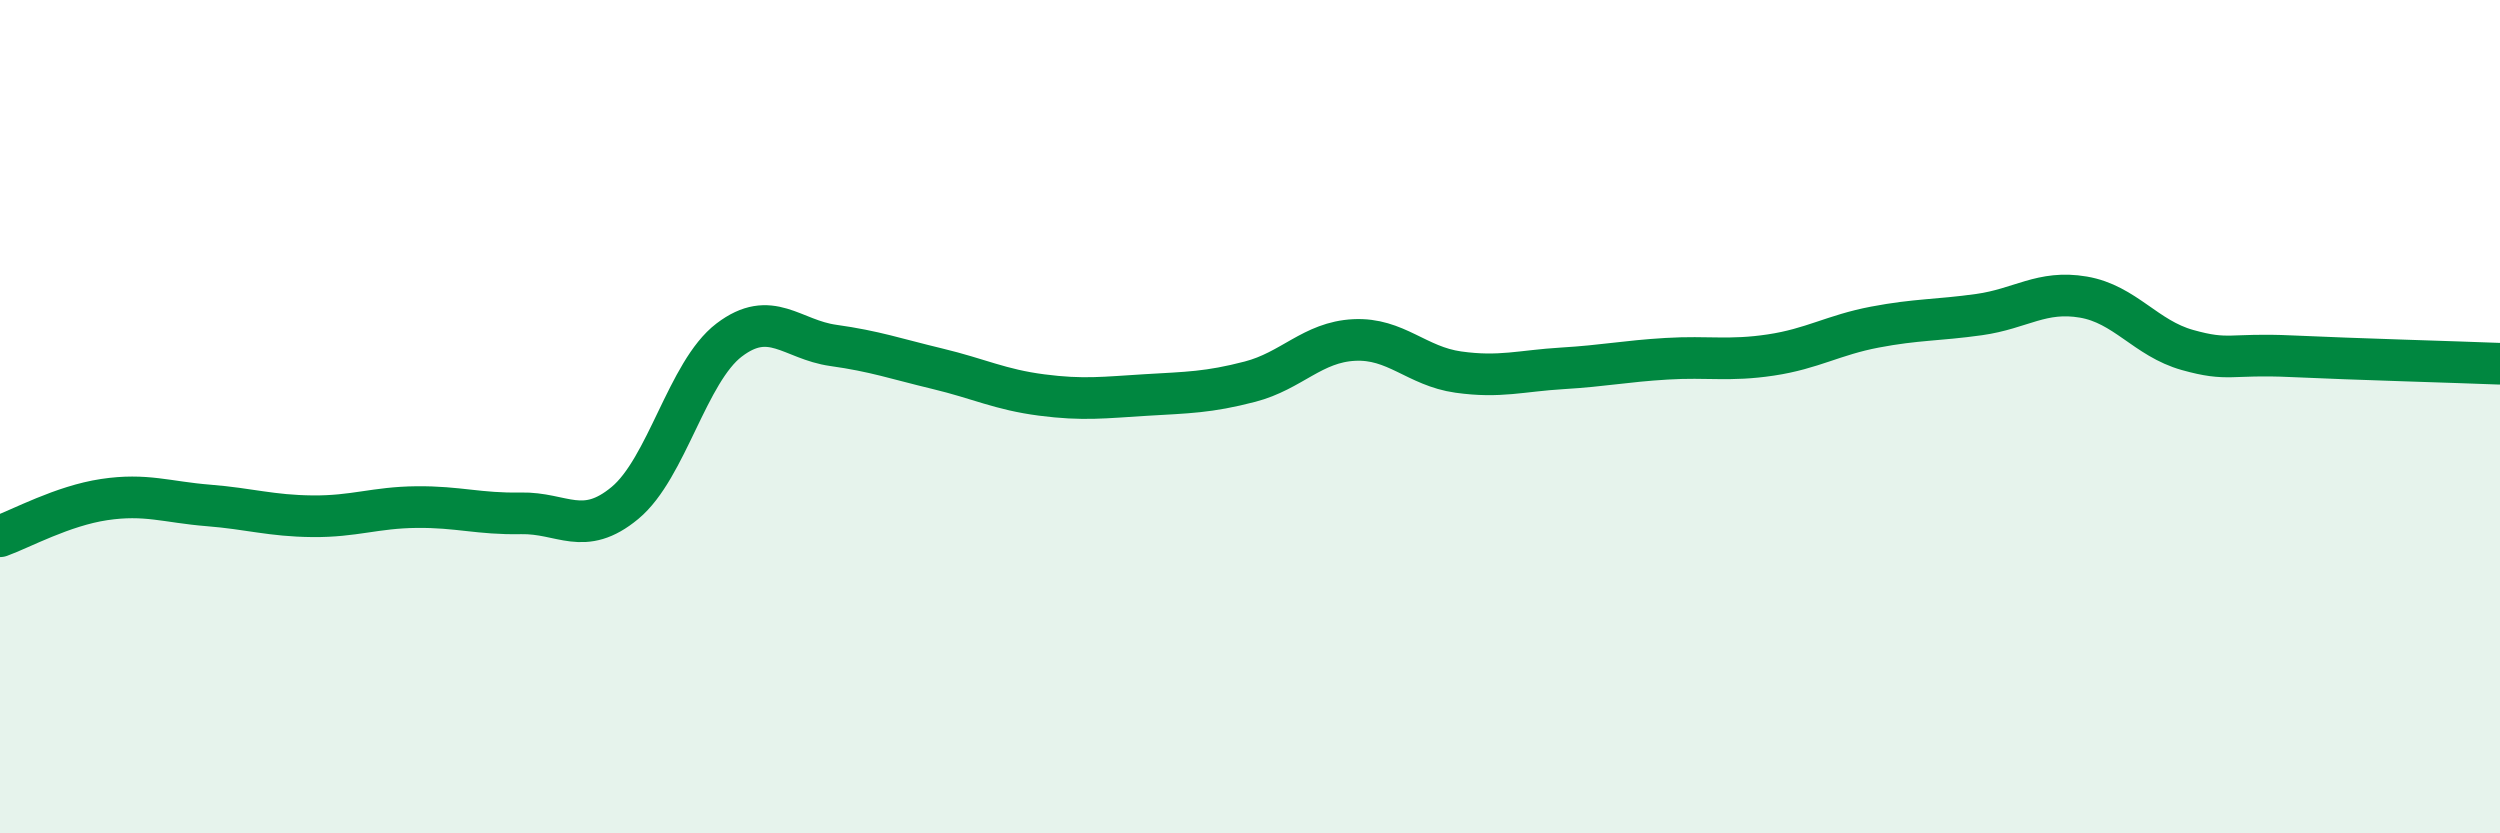
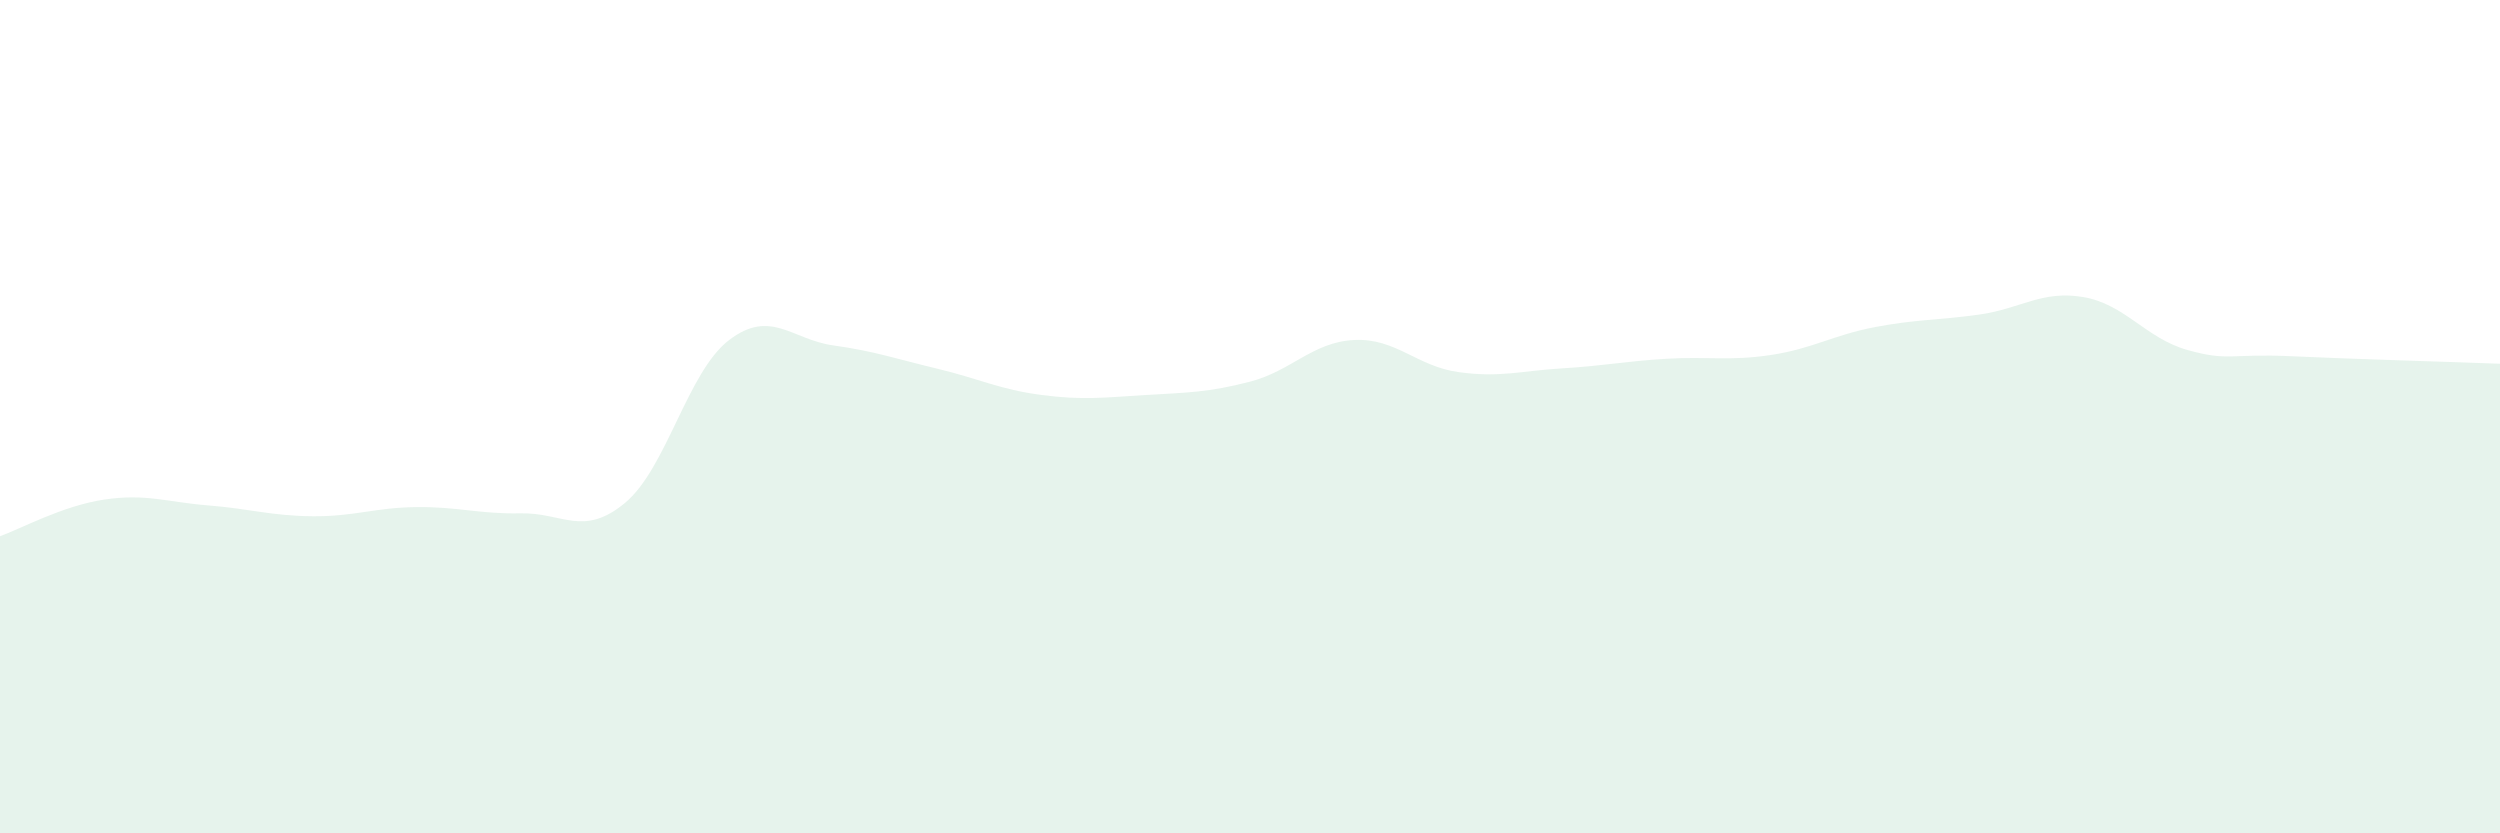
<svg xmlns="http://www.w3.org/2000/svg" width="60" height="20" viewBox="0 0 60 20">
  <path d="M 0,12.87 C 0.5,12.69 1.5,12.14 2.5,11.99 C 3.5,11.84 4,12.05 5,12.13 C 6,12.21 6.5,12.38 7.5,12.39 C 8.5,12.4 9,12.18 10,12.17 C 11,12.16 11.5,12.34 12.5,12.32 C 13.5,12.3 14,12.9 15,12.07 C 16,11.24 16.5,8.92 17.5,8.16 C 18.5,7.4 19,8.15 20,8.29 C 21,8.43 21.5,8.61 22.5,8.85 C 23.5,9.09 24,9.35 25,9.48 C 26,9.61 26.5,9.54 27.5,9.48 C 28.5,9.42 29,9.42 30,9.16 C 31,8.9 31.5,8.21 32.5,8.16 C 33.5,8.11 34,8.79 35,8.93 C 36,9.07 36.5,8.9 37.5,8.84 C 38.5,8.78 39,8.67 40,8.61 C 41,8.55 41.5,8.67 42.5,8.52 C 43.5,8.37 44,8.04 45,7.85 C 46,7.66 46.5,7.69 47.5,7.55 C 48.5,7.41 49,6.96 50,7.13 C 51,7.3 51.5,8.12 52.5,8.4 C 53.5,8.68 53.5,8.48 55,8.55 C 56.5,8.62 59,8.69 60,8.73L60 20L0 20Z" fill="#008740" opacity="0.1" stroke-linecap="round" stroke-linejoin="round" />
-   <path d="M 0,12.87 C 0.5,12.69 1.5,12.14 2.5,11.99 C 3.5,11.84 4,12.05 5,12.13 C 6,12.21 6.5,12.38 7.5,12.39 C 8.5,12.4 9,12.18 10,12.17 C 11,12.16 11.5,12.34 12.5,12.32 C 13.5,12.3 14,12.9 15,12.07 C 16,11.24 16.5,8.92 17.5,8.16 C 18.5,7.4 19,8.15 20,8.29 C 21,8.43 21.5,8.61 22.5,8.85 C 23.5,9.09 24,9.35 25,9.48 C 26,9.61 26.5,9.54 27.5,9.48 C 28.5,9.42 29,9.42 30,9.16 C 31,8.9 31.5,8.21 32.5,8.16 C 33.5,8.11 34,8.79 35,8.93 C 36,9.07 36.5,8.9 37.5,8.84 C 38.5,8.78 39,8.67 40,8.61 C 41,8.55 41.5,8.67 42.5,8.52 C 43.5,8.37 44,8.04 45,7.85 C 46,7.66 46.5,7.69 47.5,7.55 C 48.5,7.41 49,6.96 50,7.13 C 51,7.3 51.5,8.12 52.5,8.4 C 53.5,8.68 53.5,8.48 55,8.55 C 56.5,8.62 59,8.69 60,8.73" stroke="#008740" stroke-width="1" fill="none" stroke-linecap="round" stroke-linejoin="round" />
</svg>